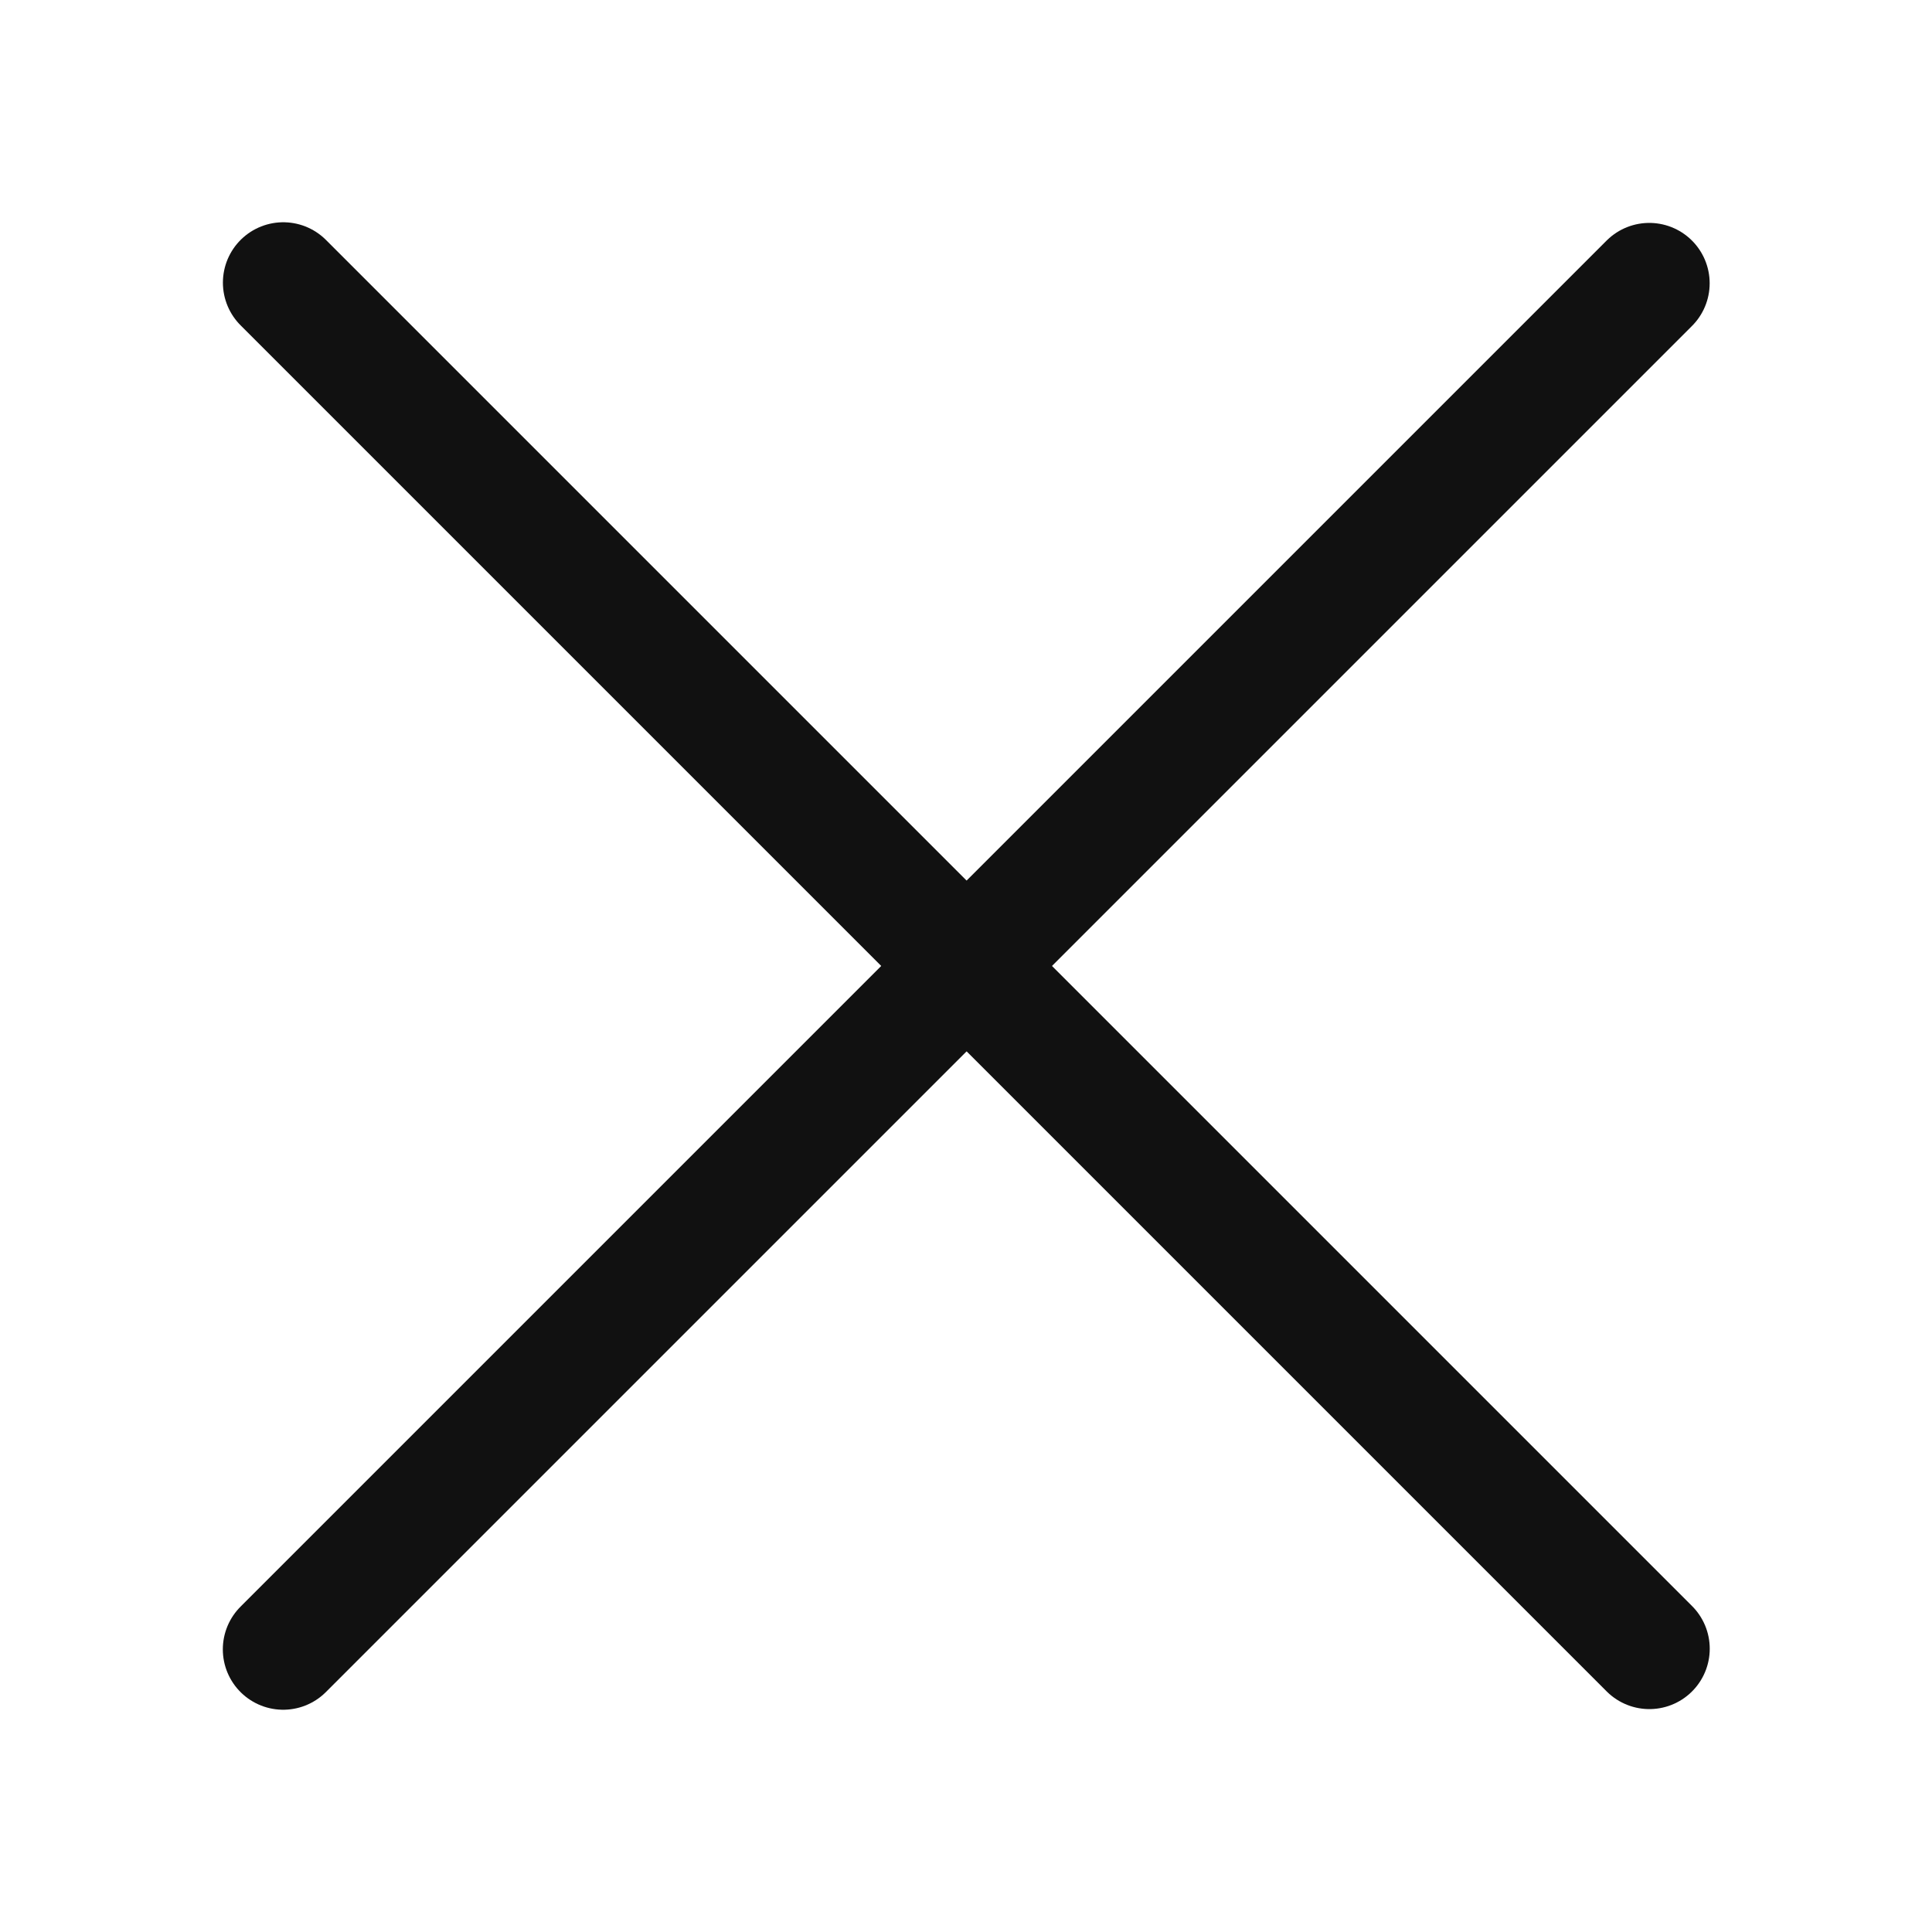
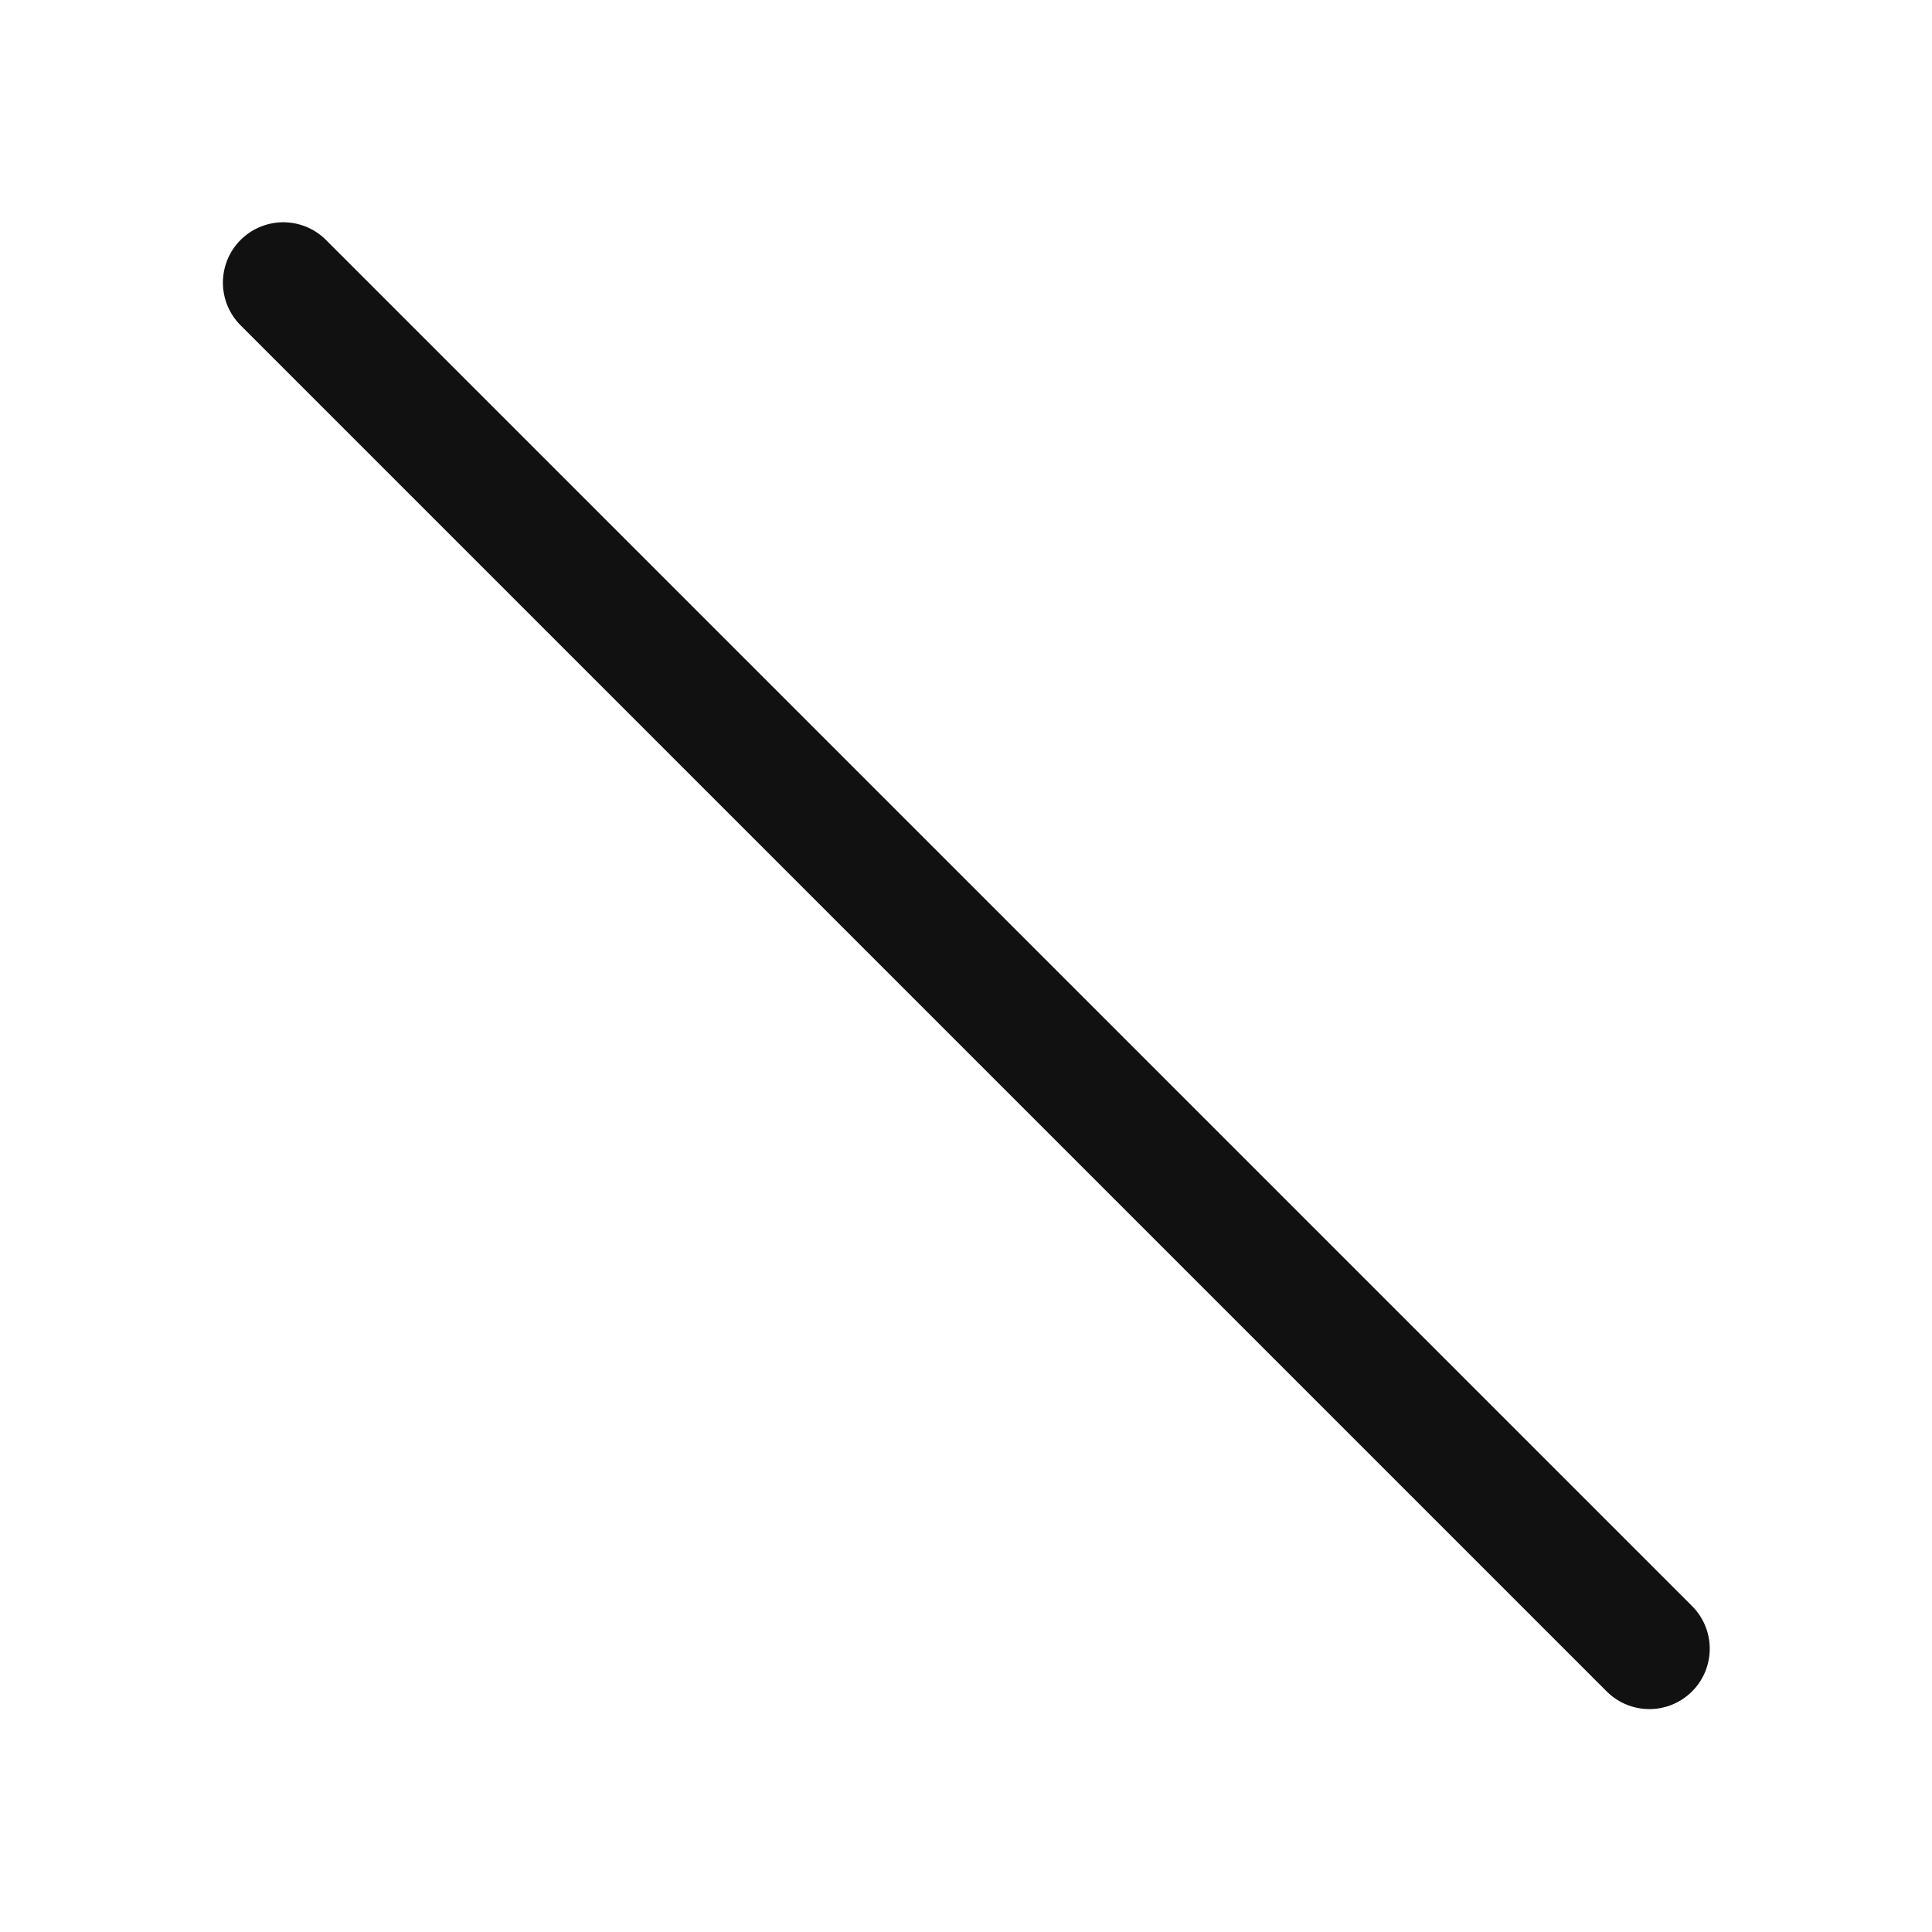
<svg xmlns="http://www.w3.org/2000/svg" width="24" height="24" viewBox="0 0 24 24" fill="none">
  <path d="M3.519 3.511L20.489 20.481" stroke="#111111" stroke-width="1.5" stroke-linecap="round" />
-   <path d="M20.488 3.519L3.518 20.489" stroke="#111111" stroke-width="1.5" stroke-linecap="round" />
</svg>